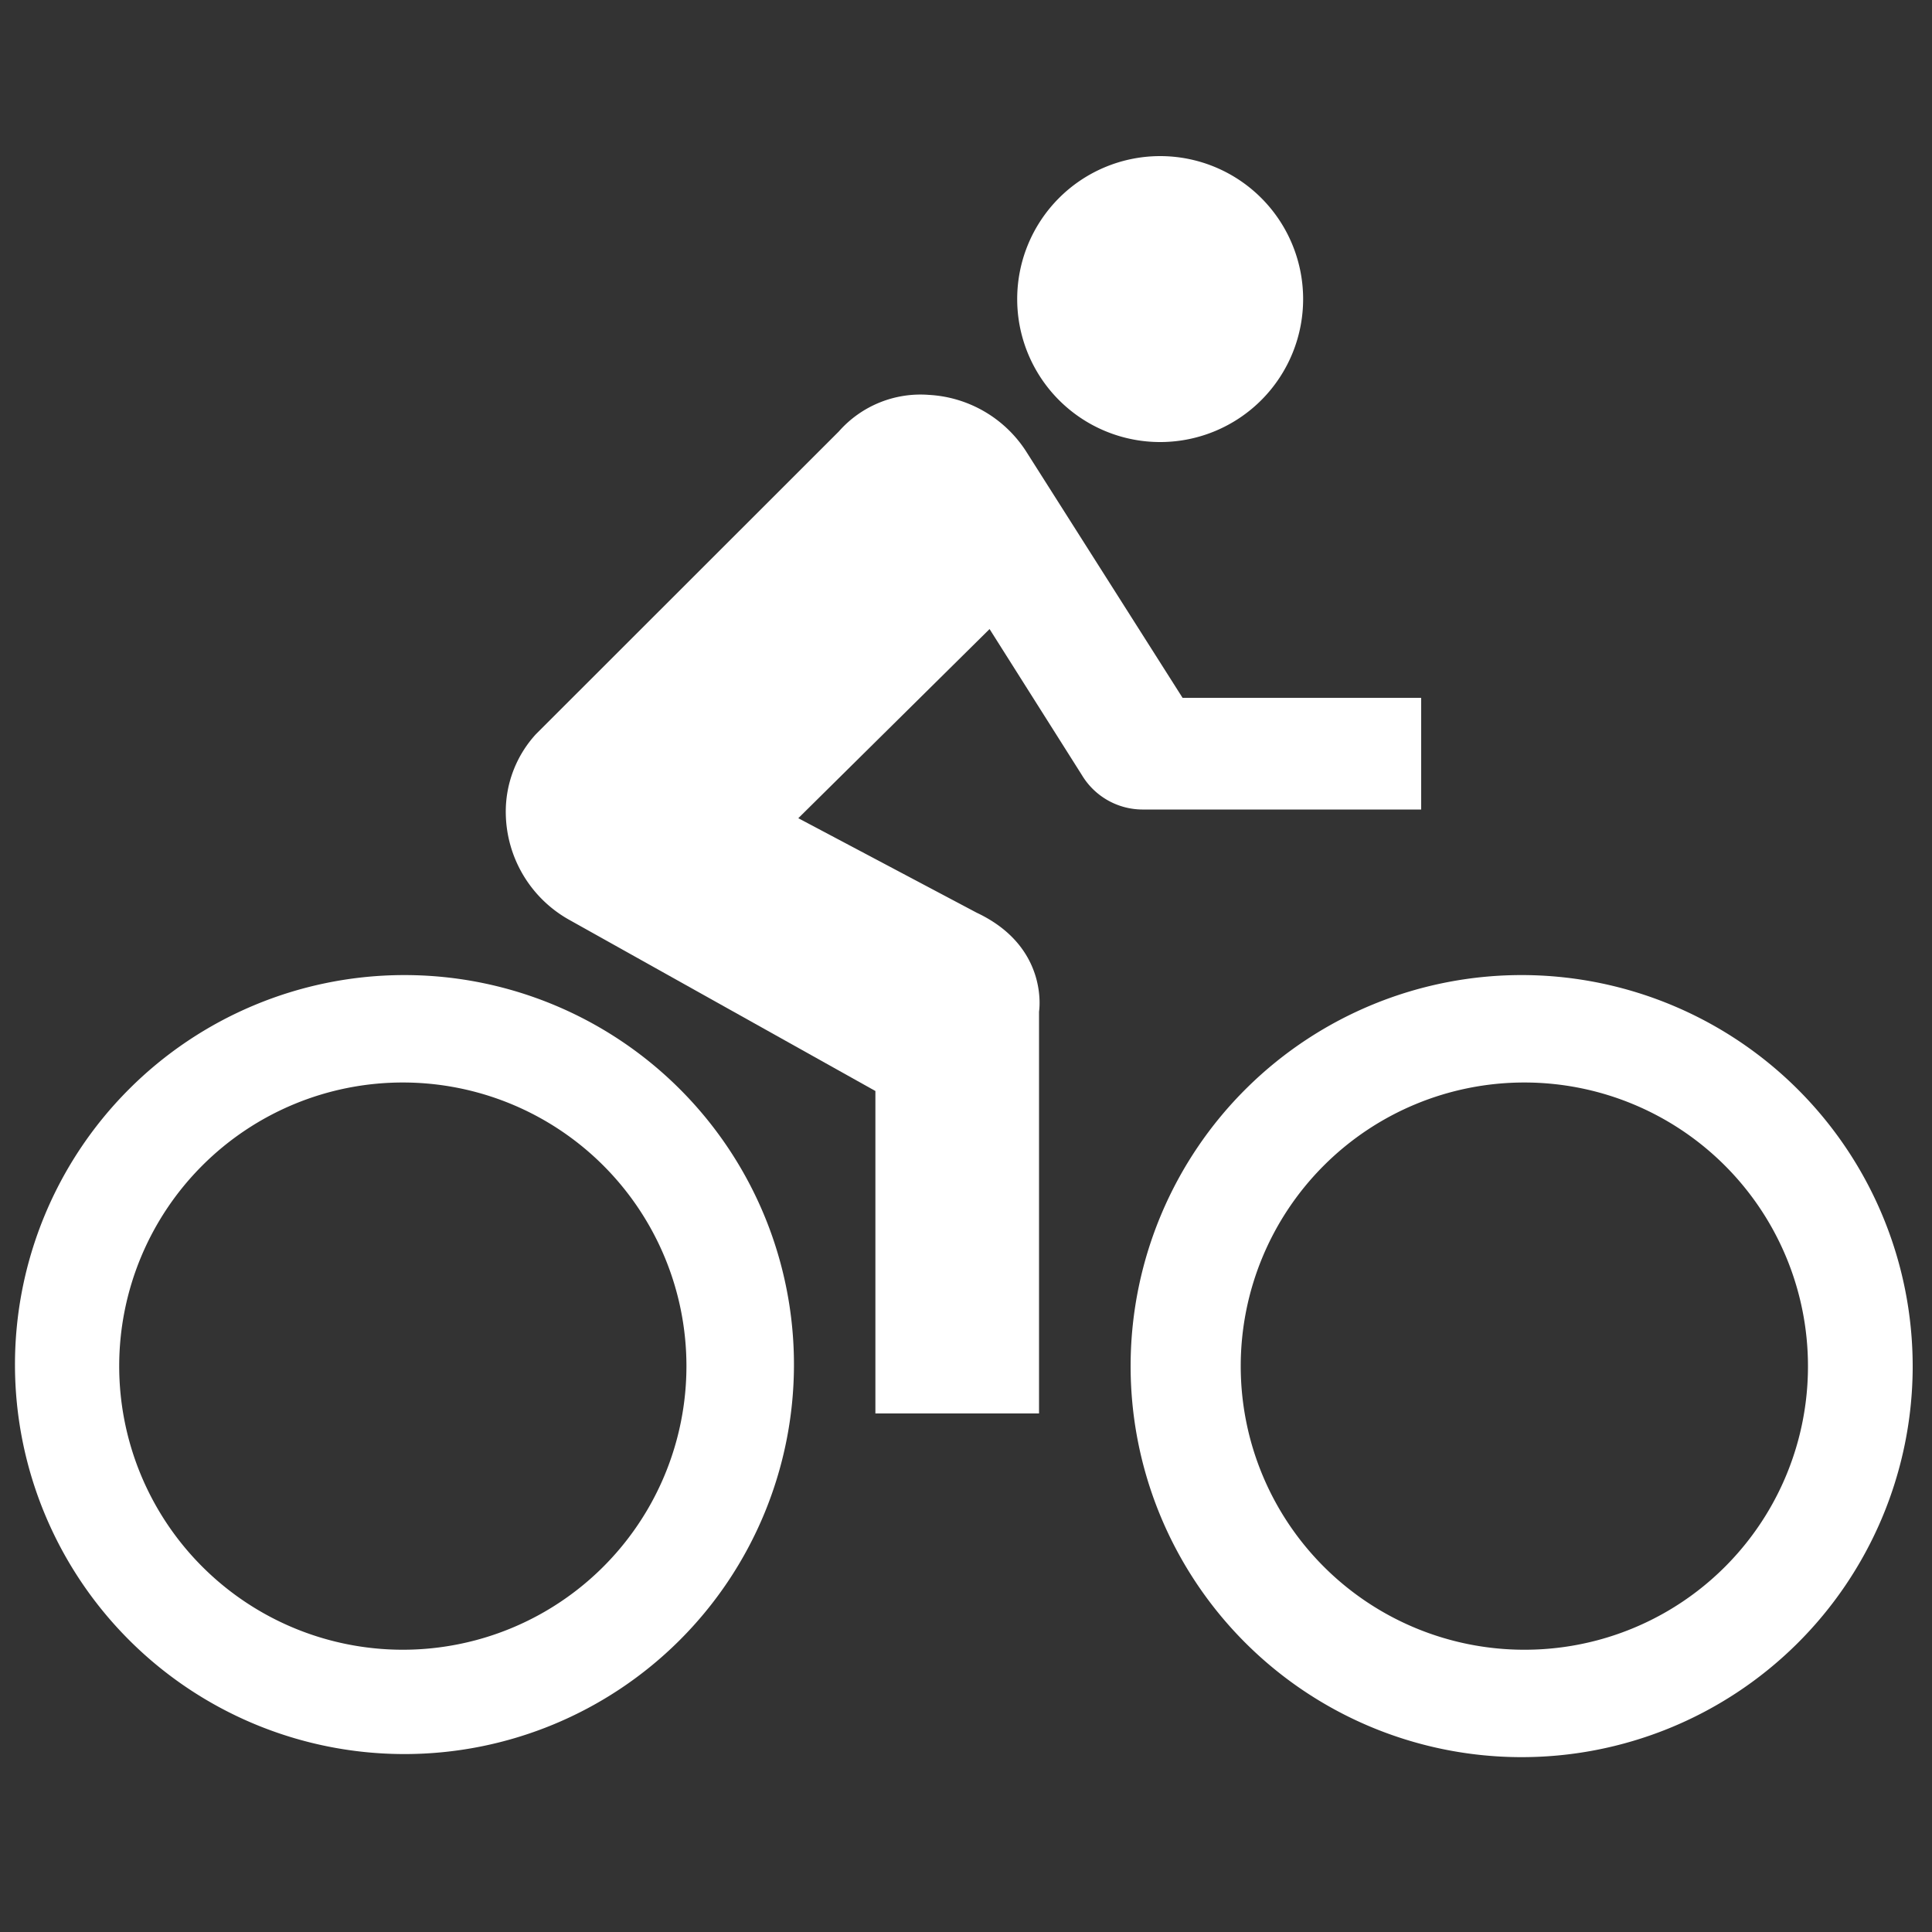
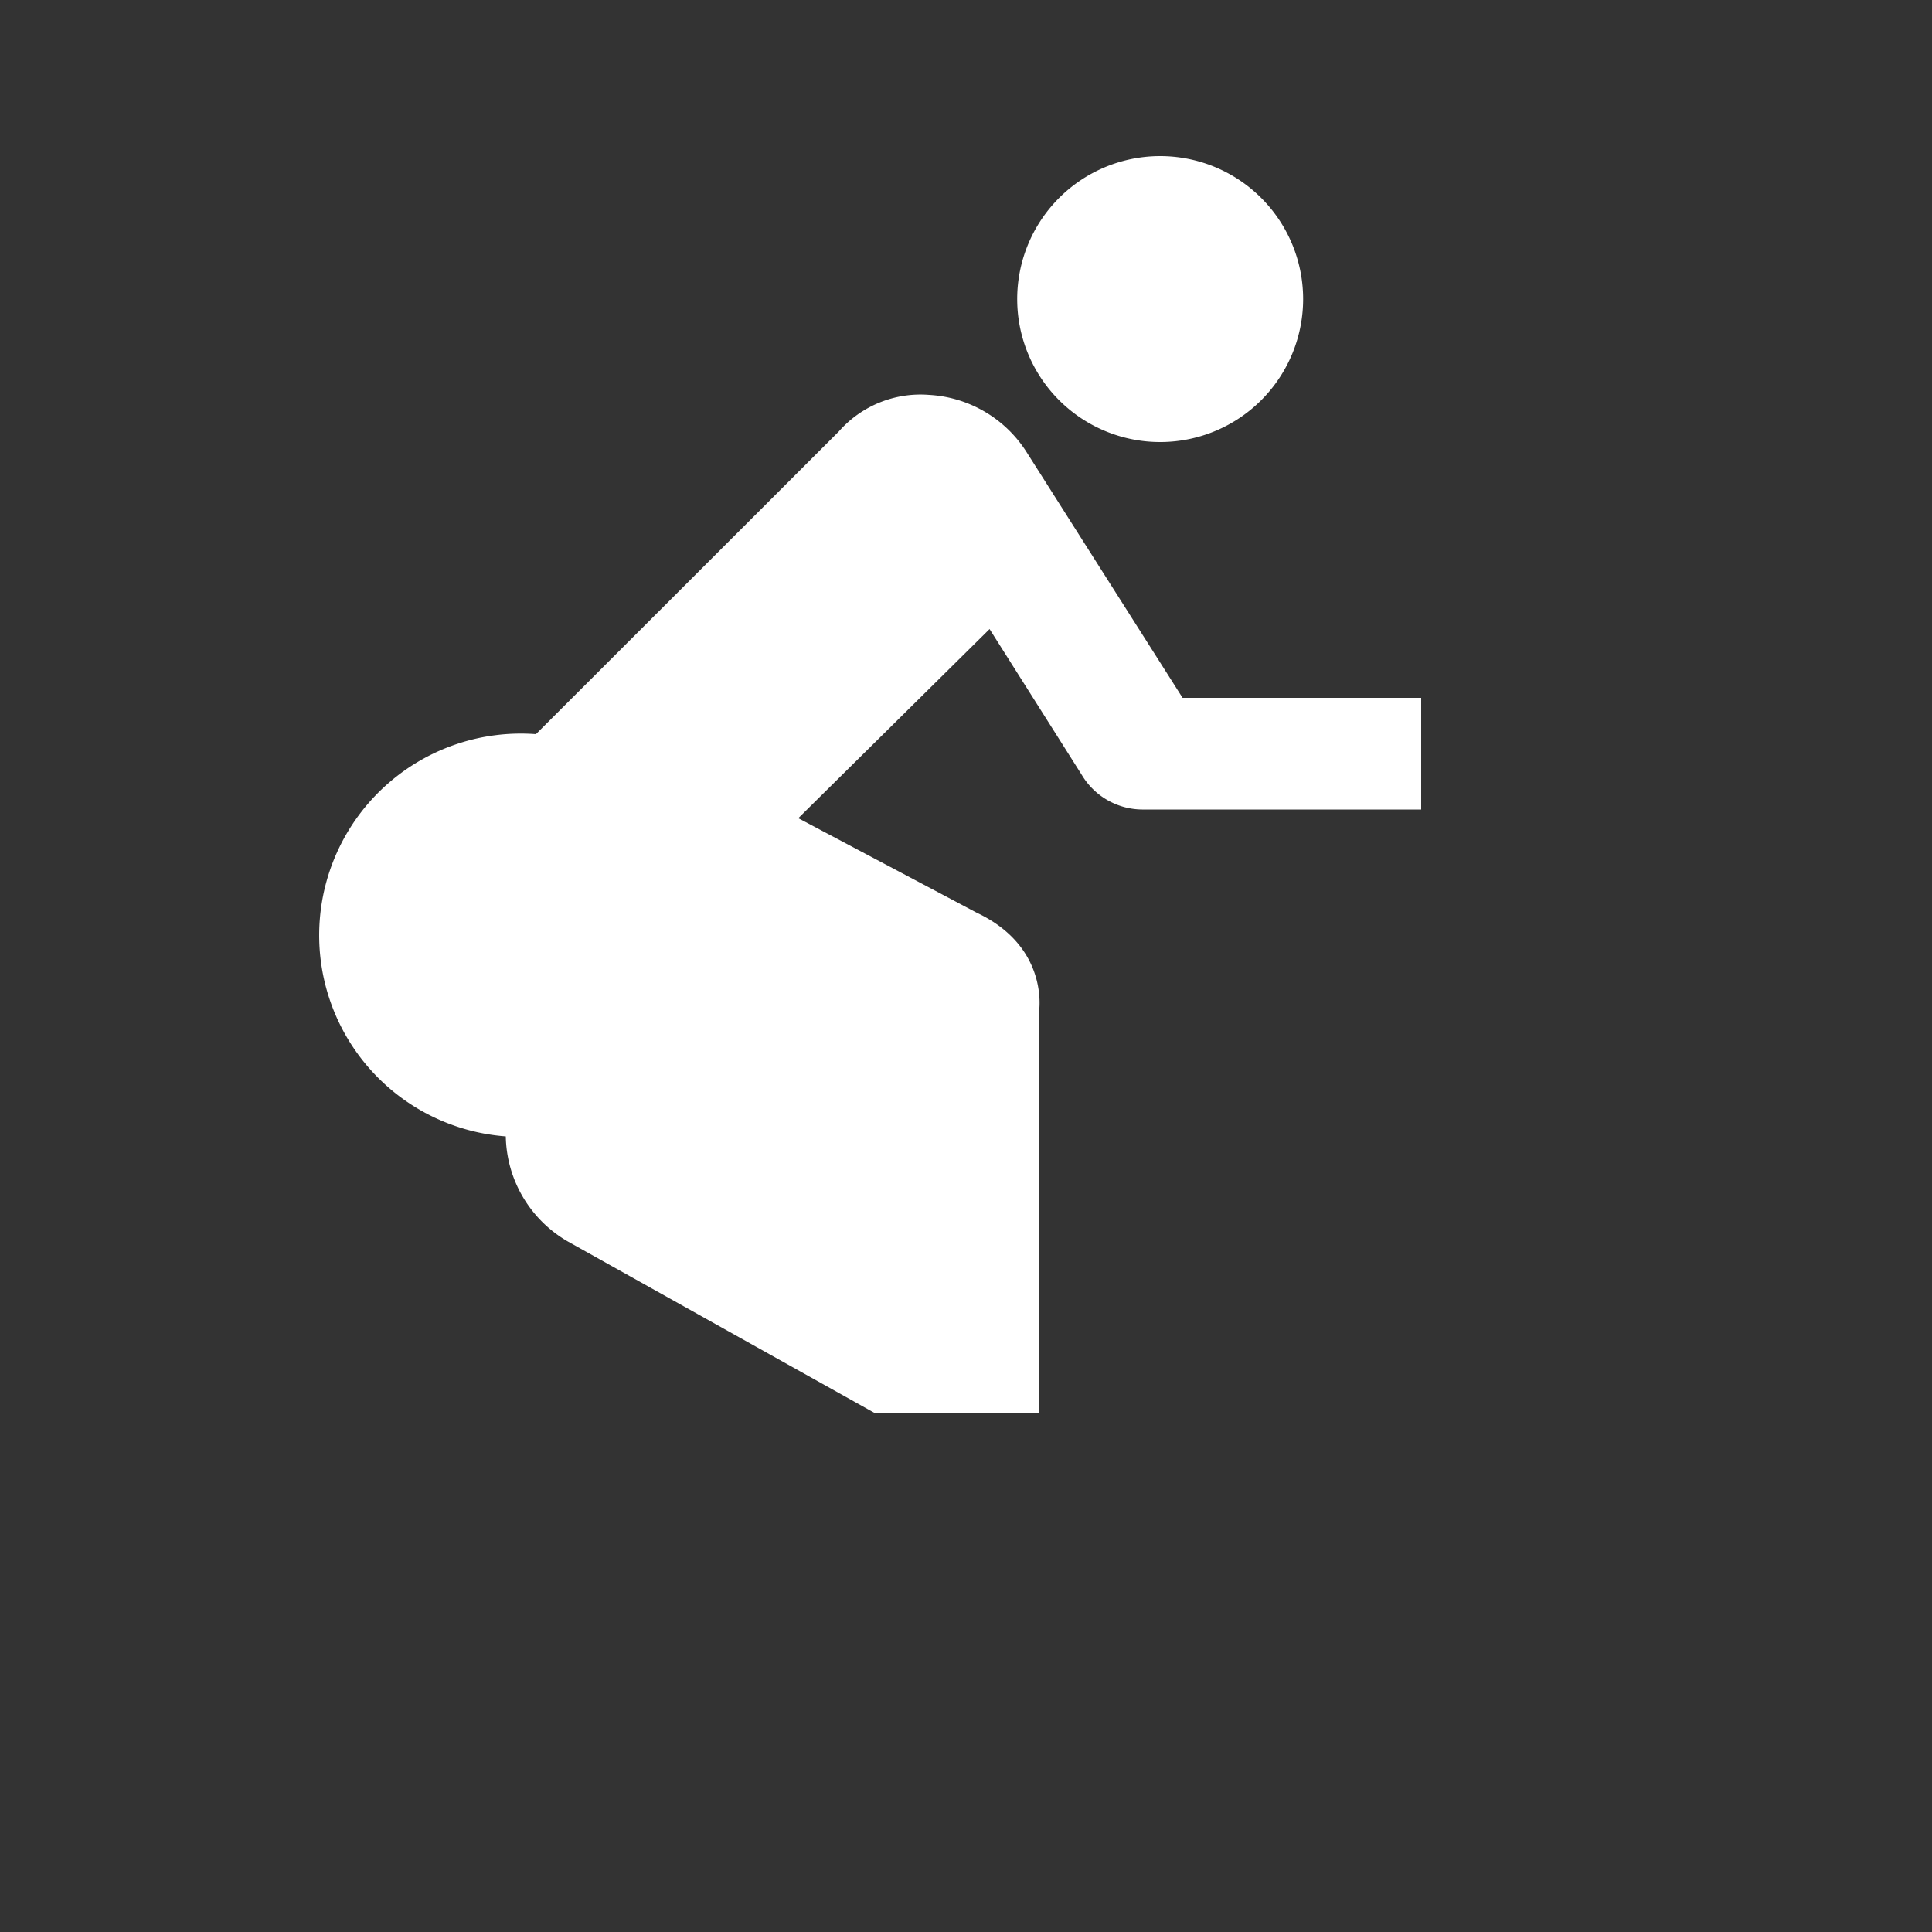
<svg xmlns="http://www.w3.org/2000/svg" id="Layer_1" data-name="Layer 1" viewBox="0 0 100 100">
  <rect x="0" y="0" width="100" height="100" fill="#333333" stroke="none" />
  <defs>
    <style>.cls-1{fill:#fff}</style>
  </defs>
-   <path class="cls-1" d="M60.11 22.88a7.4 7.4 0 1 0-7.46-7.34 7.4 7.4 0 0 0 7.46 7.34zM56 40.12l-4.78-7.56-9.9 9.79 9.23 4.89c3.78 1.78 3.23 5.12 3.23 5.12v20.8h-8.47V56.47l-15.9-8.89a6.41 6.41 0 0 1-3.23-5.45A5.93 5.93 0 0 1 27.74 38l15.68-15.67a5.63 5.63 0 0 1 4.67-1.89 6.4 6.4 0 0 1 5 2.89l8.12 12.79h12.35v5.78H59.11A3.67 3.67 0 0 1 56 40.12z" />
-   <path class="cls-1" d="M78.9 50.47A20.24 20.24 0 1 0 99 70.85v-.14a20.25 20.25 0 0 0-20.1-20.24zm0 34.92a14.68 14.68 0 1 1 14.68-14.68 14.66 14.66 0 0 1-14.64 14.68zM20.84 50.47a20.16 20.16 0 1 0 .19 0zm0 34.92a14.68 14.68 0 1 1 14.69-14.68 14.68 14.68 0 0 1-14.69 14.68z" />
+   <path class="cls-1" d="M60.11 22.88a7.4 7.4 0 1 0-7.46-7.34 7.4 7.4 0 0 0 7.46 7.34zM56 40.12l-4.78-7.56-9.9 9.79 9.23 4.89c3.78 1.78 3.23 5.12 3.23 5.12v20.8h-8.47l-15.9-8.89a6.41 6.41 0 0 1-3.23-5.45A5.93 5.93 0 0 1 27.74 38l15.68-15.67a5.63 5.63 0 0 1 4.67-1.89 6.4 6.4 0 0 1 5 2.89l8.12 12.79h12.35v5.78H59.11A3.67 3.67 0 0 1 56 40.12z" />
</svg>